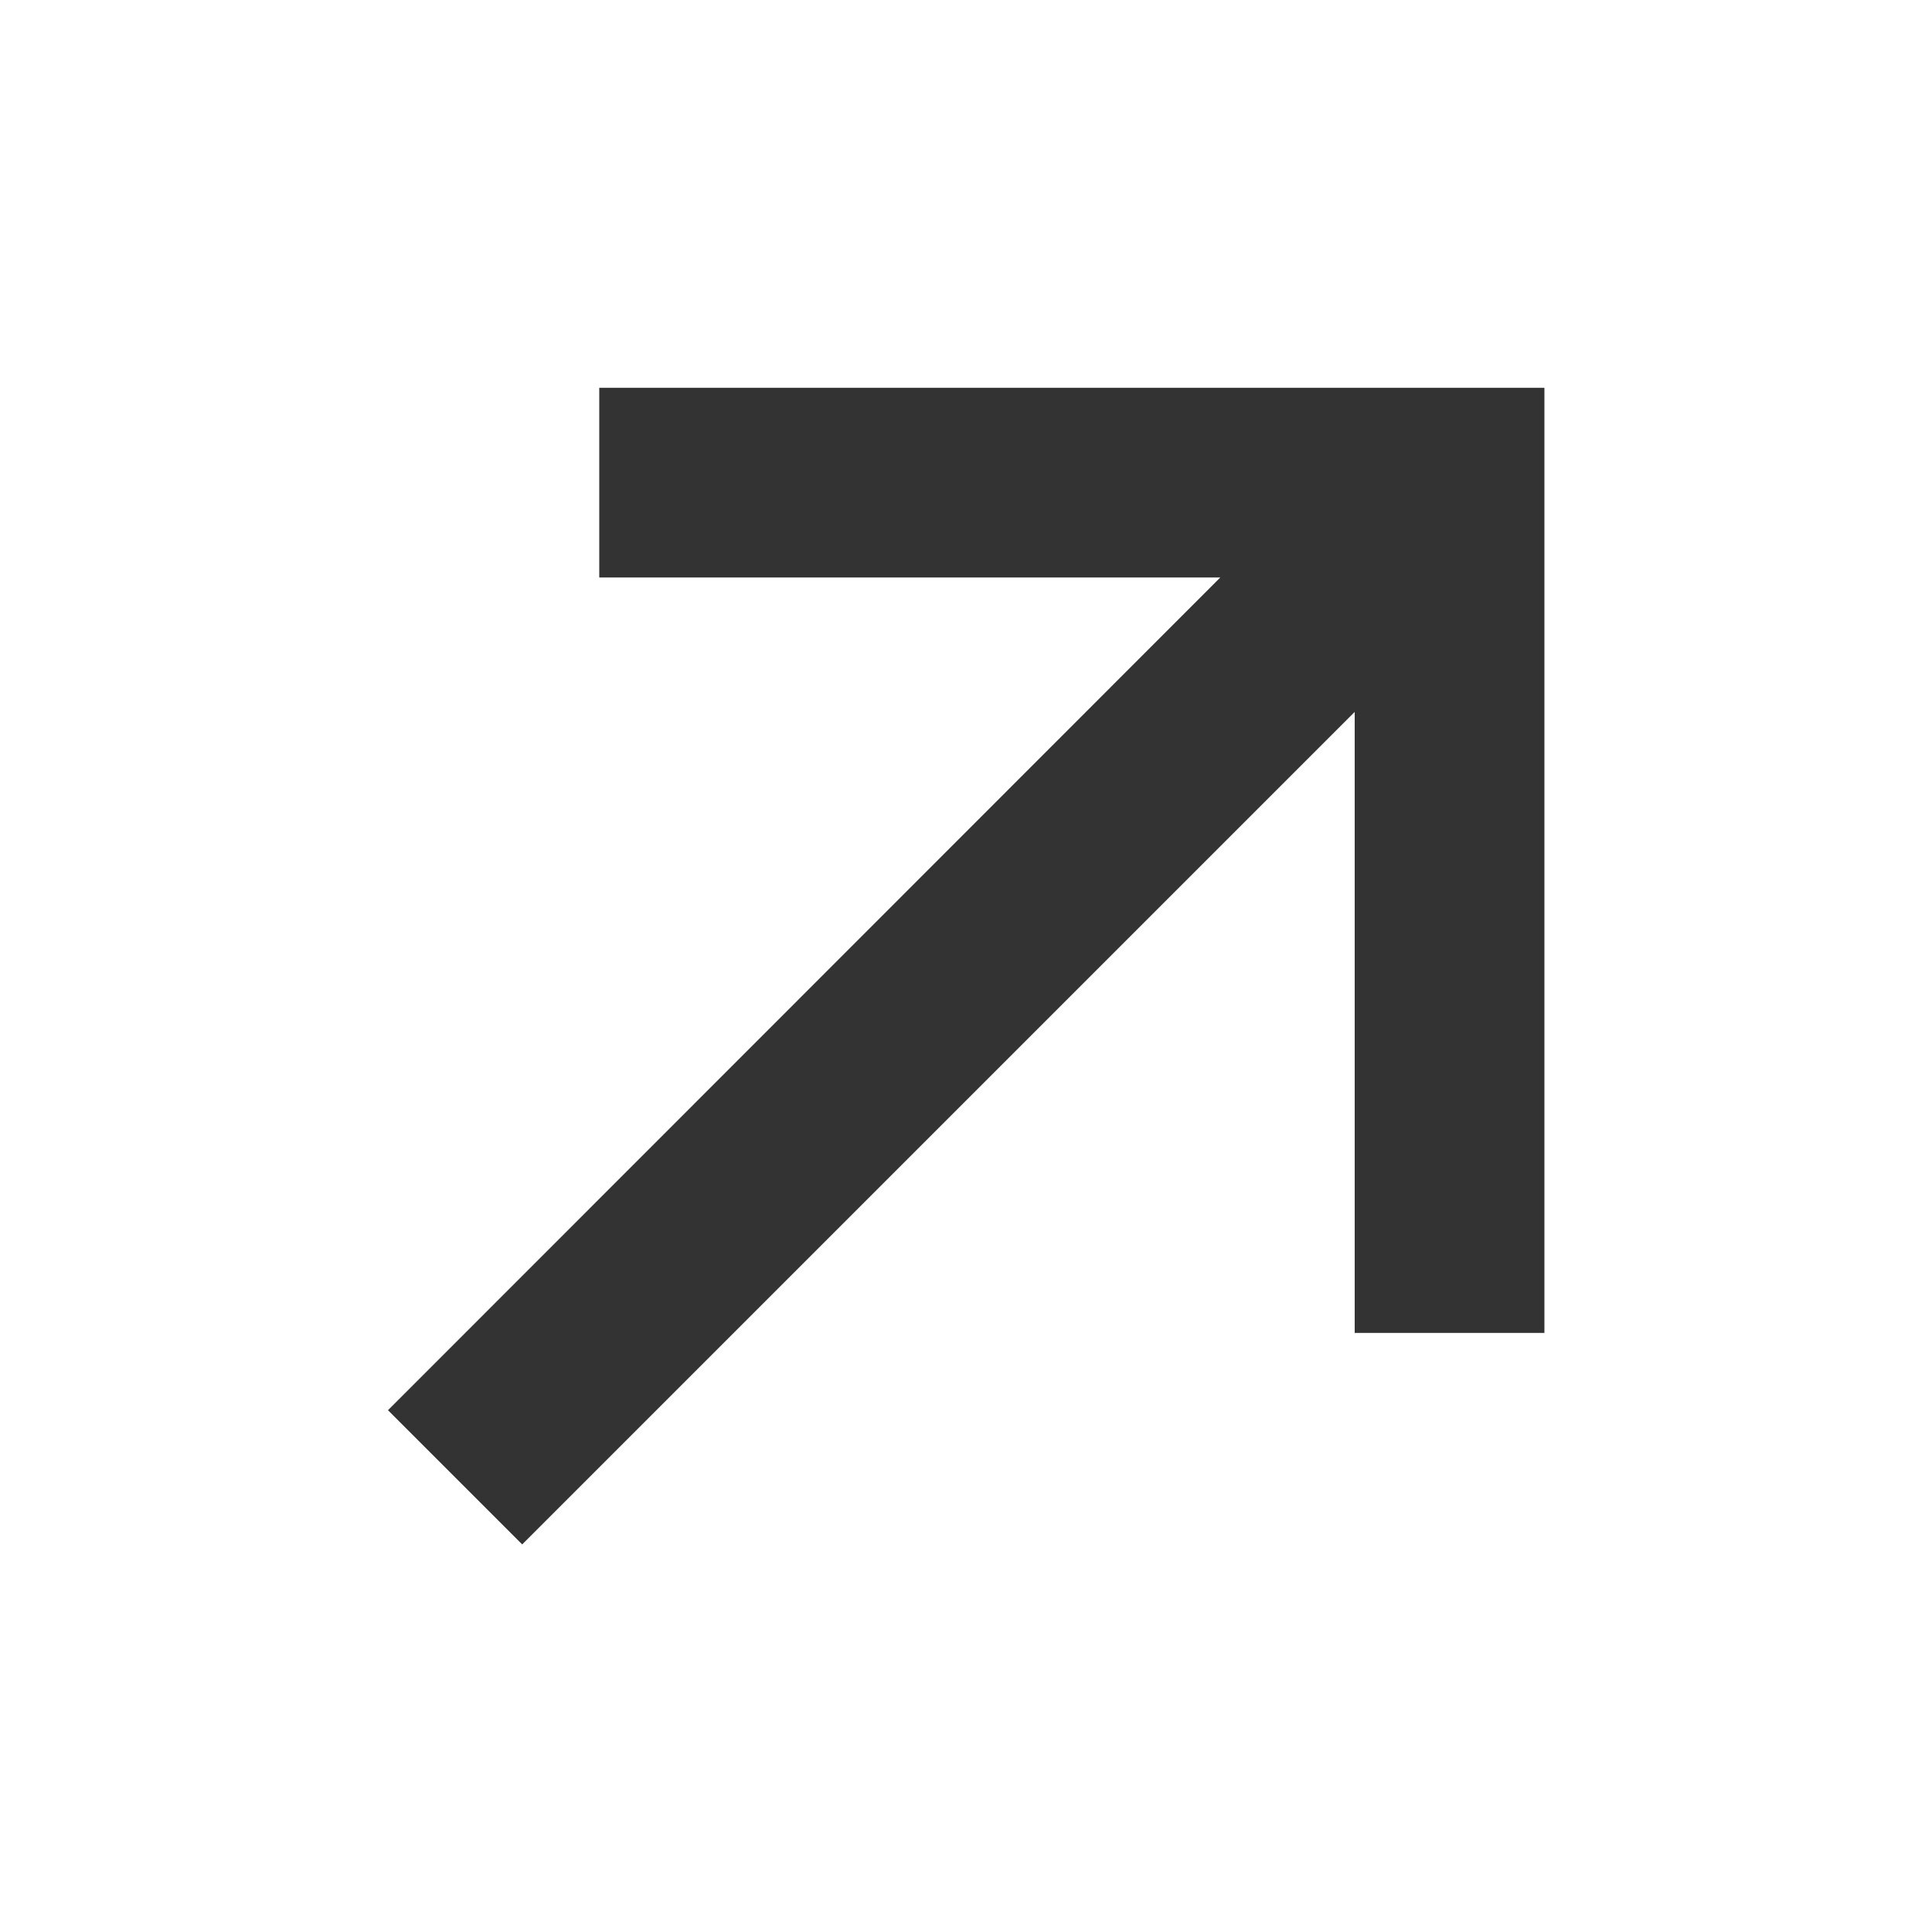
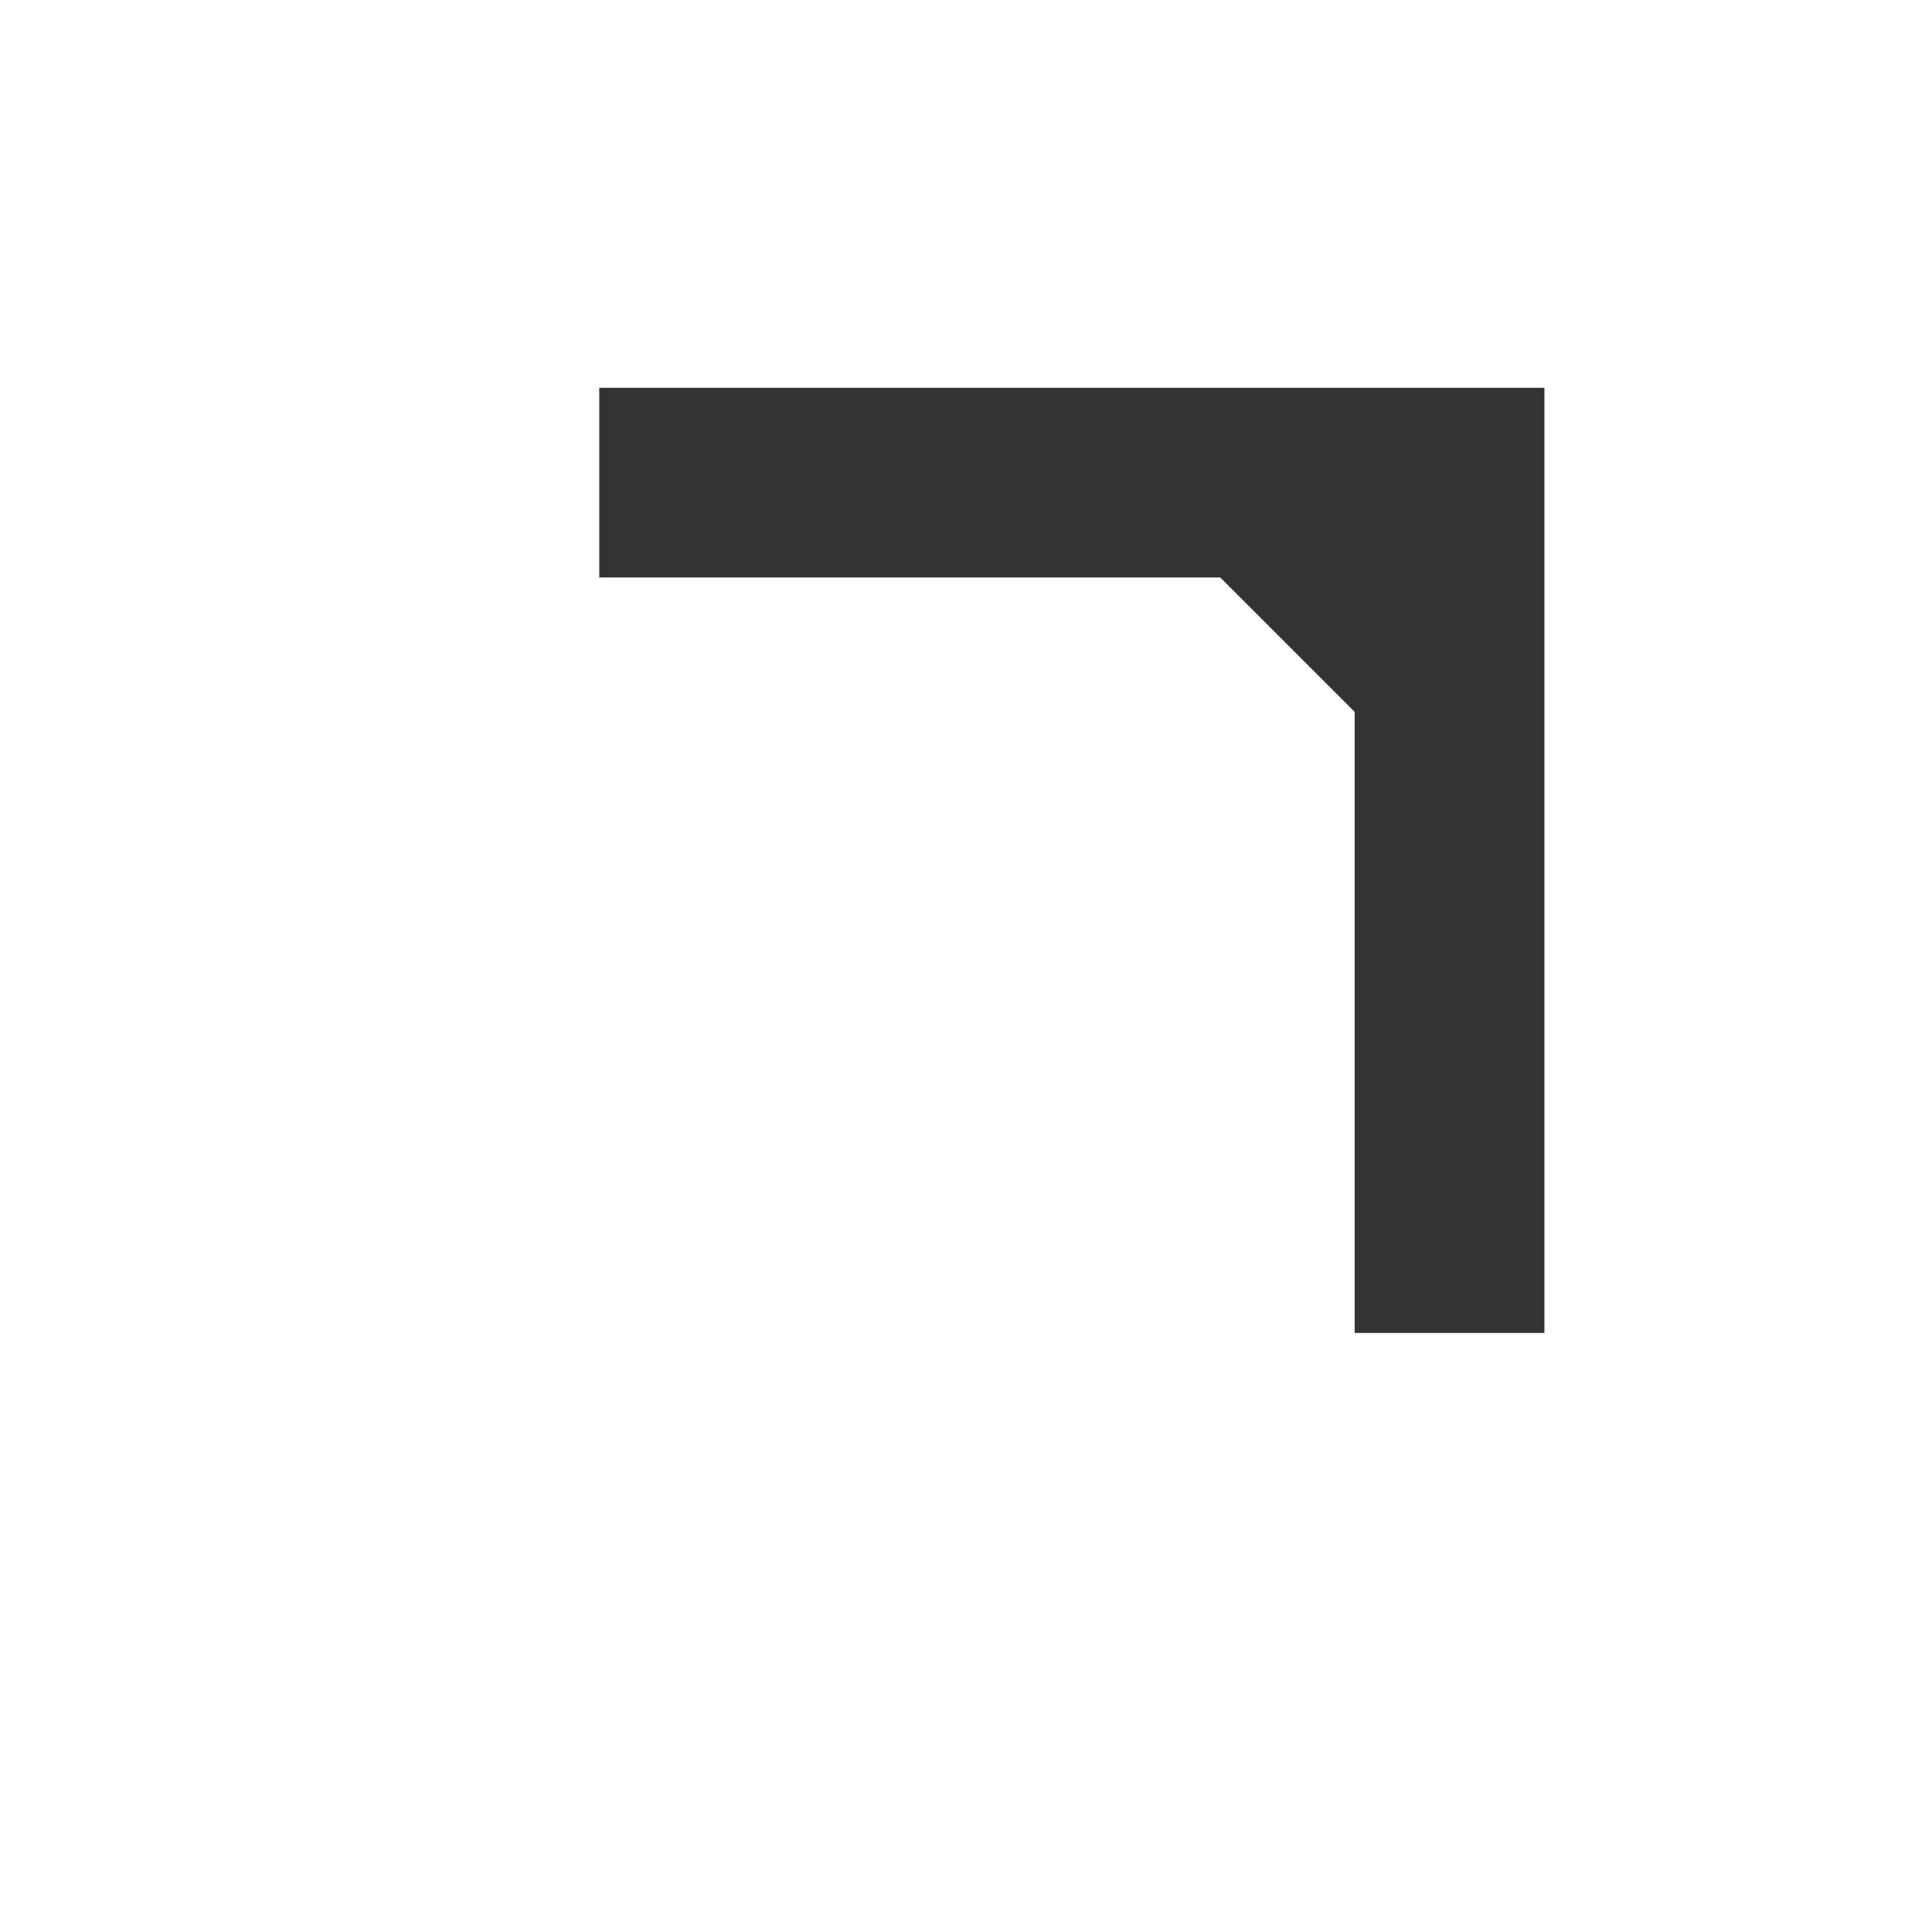
<svg xmlns="http://www.w3.org/2000/svg" id="_レイヤー_1" data-name="レイヤー_1" version="1.1" viewBox="0 0 95.01 95.01">
  <rect x="0" y="0" width="95.01" height="95.01" fill="#333333" stroke="none" />
  <defs>
    <style>
      .st0 {
        fill: #fff;
      }
    </style>
  </defs>
-   <path class="st0" d="M0,0v95.01h95.01V0H0ZM75.95,65.55h-9.33v-30.54l-40.94,40.94-6.6-6.6L60.01,28.4h-30.54v-9.33h46.48v46.48Z" />
+   <path class="st0" d="M0,0v95.01h95.01V0H0ZM75.95,65.55h-9.33v-30.54L60.01,28.4h-30.54v-9.33h46.48v46.48Z" />
</svg>